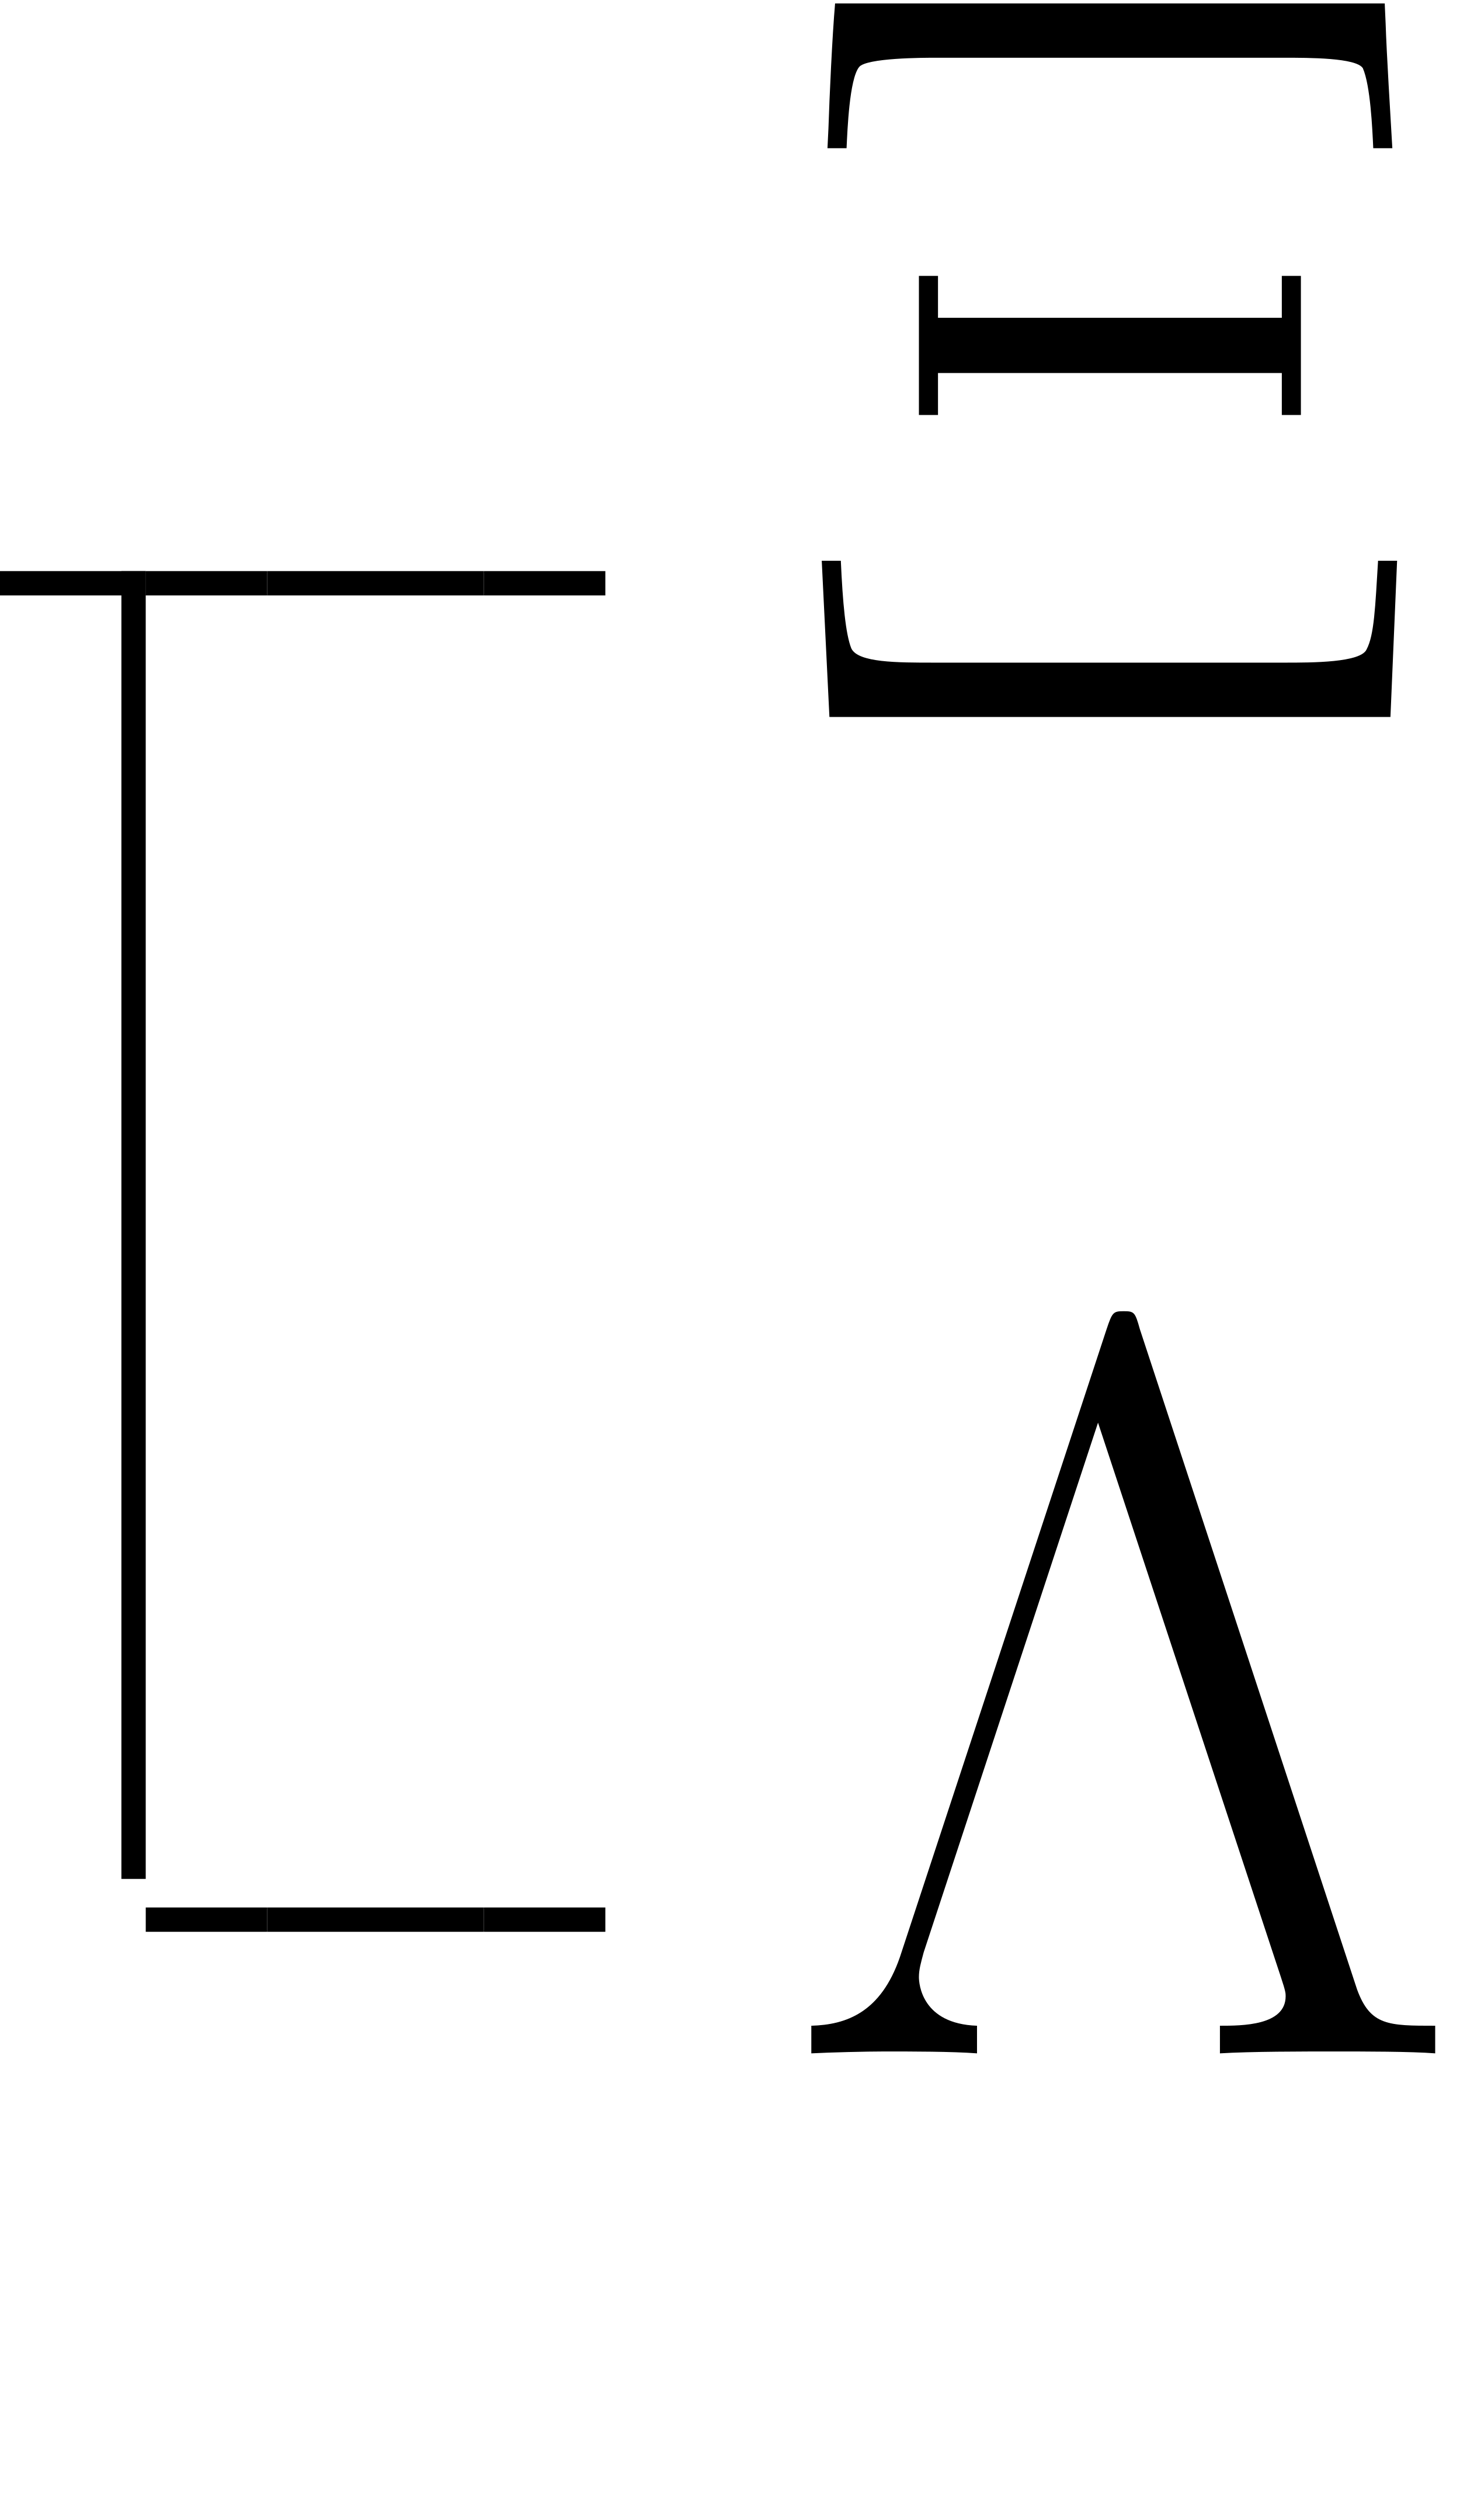
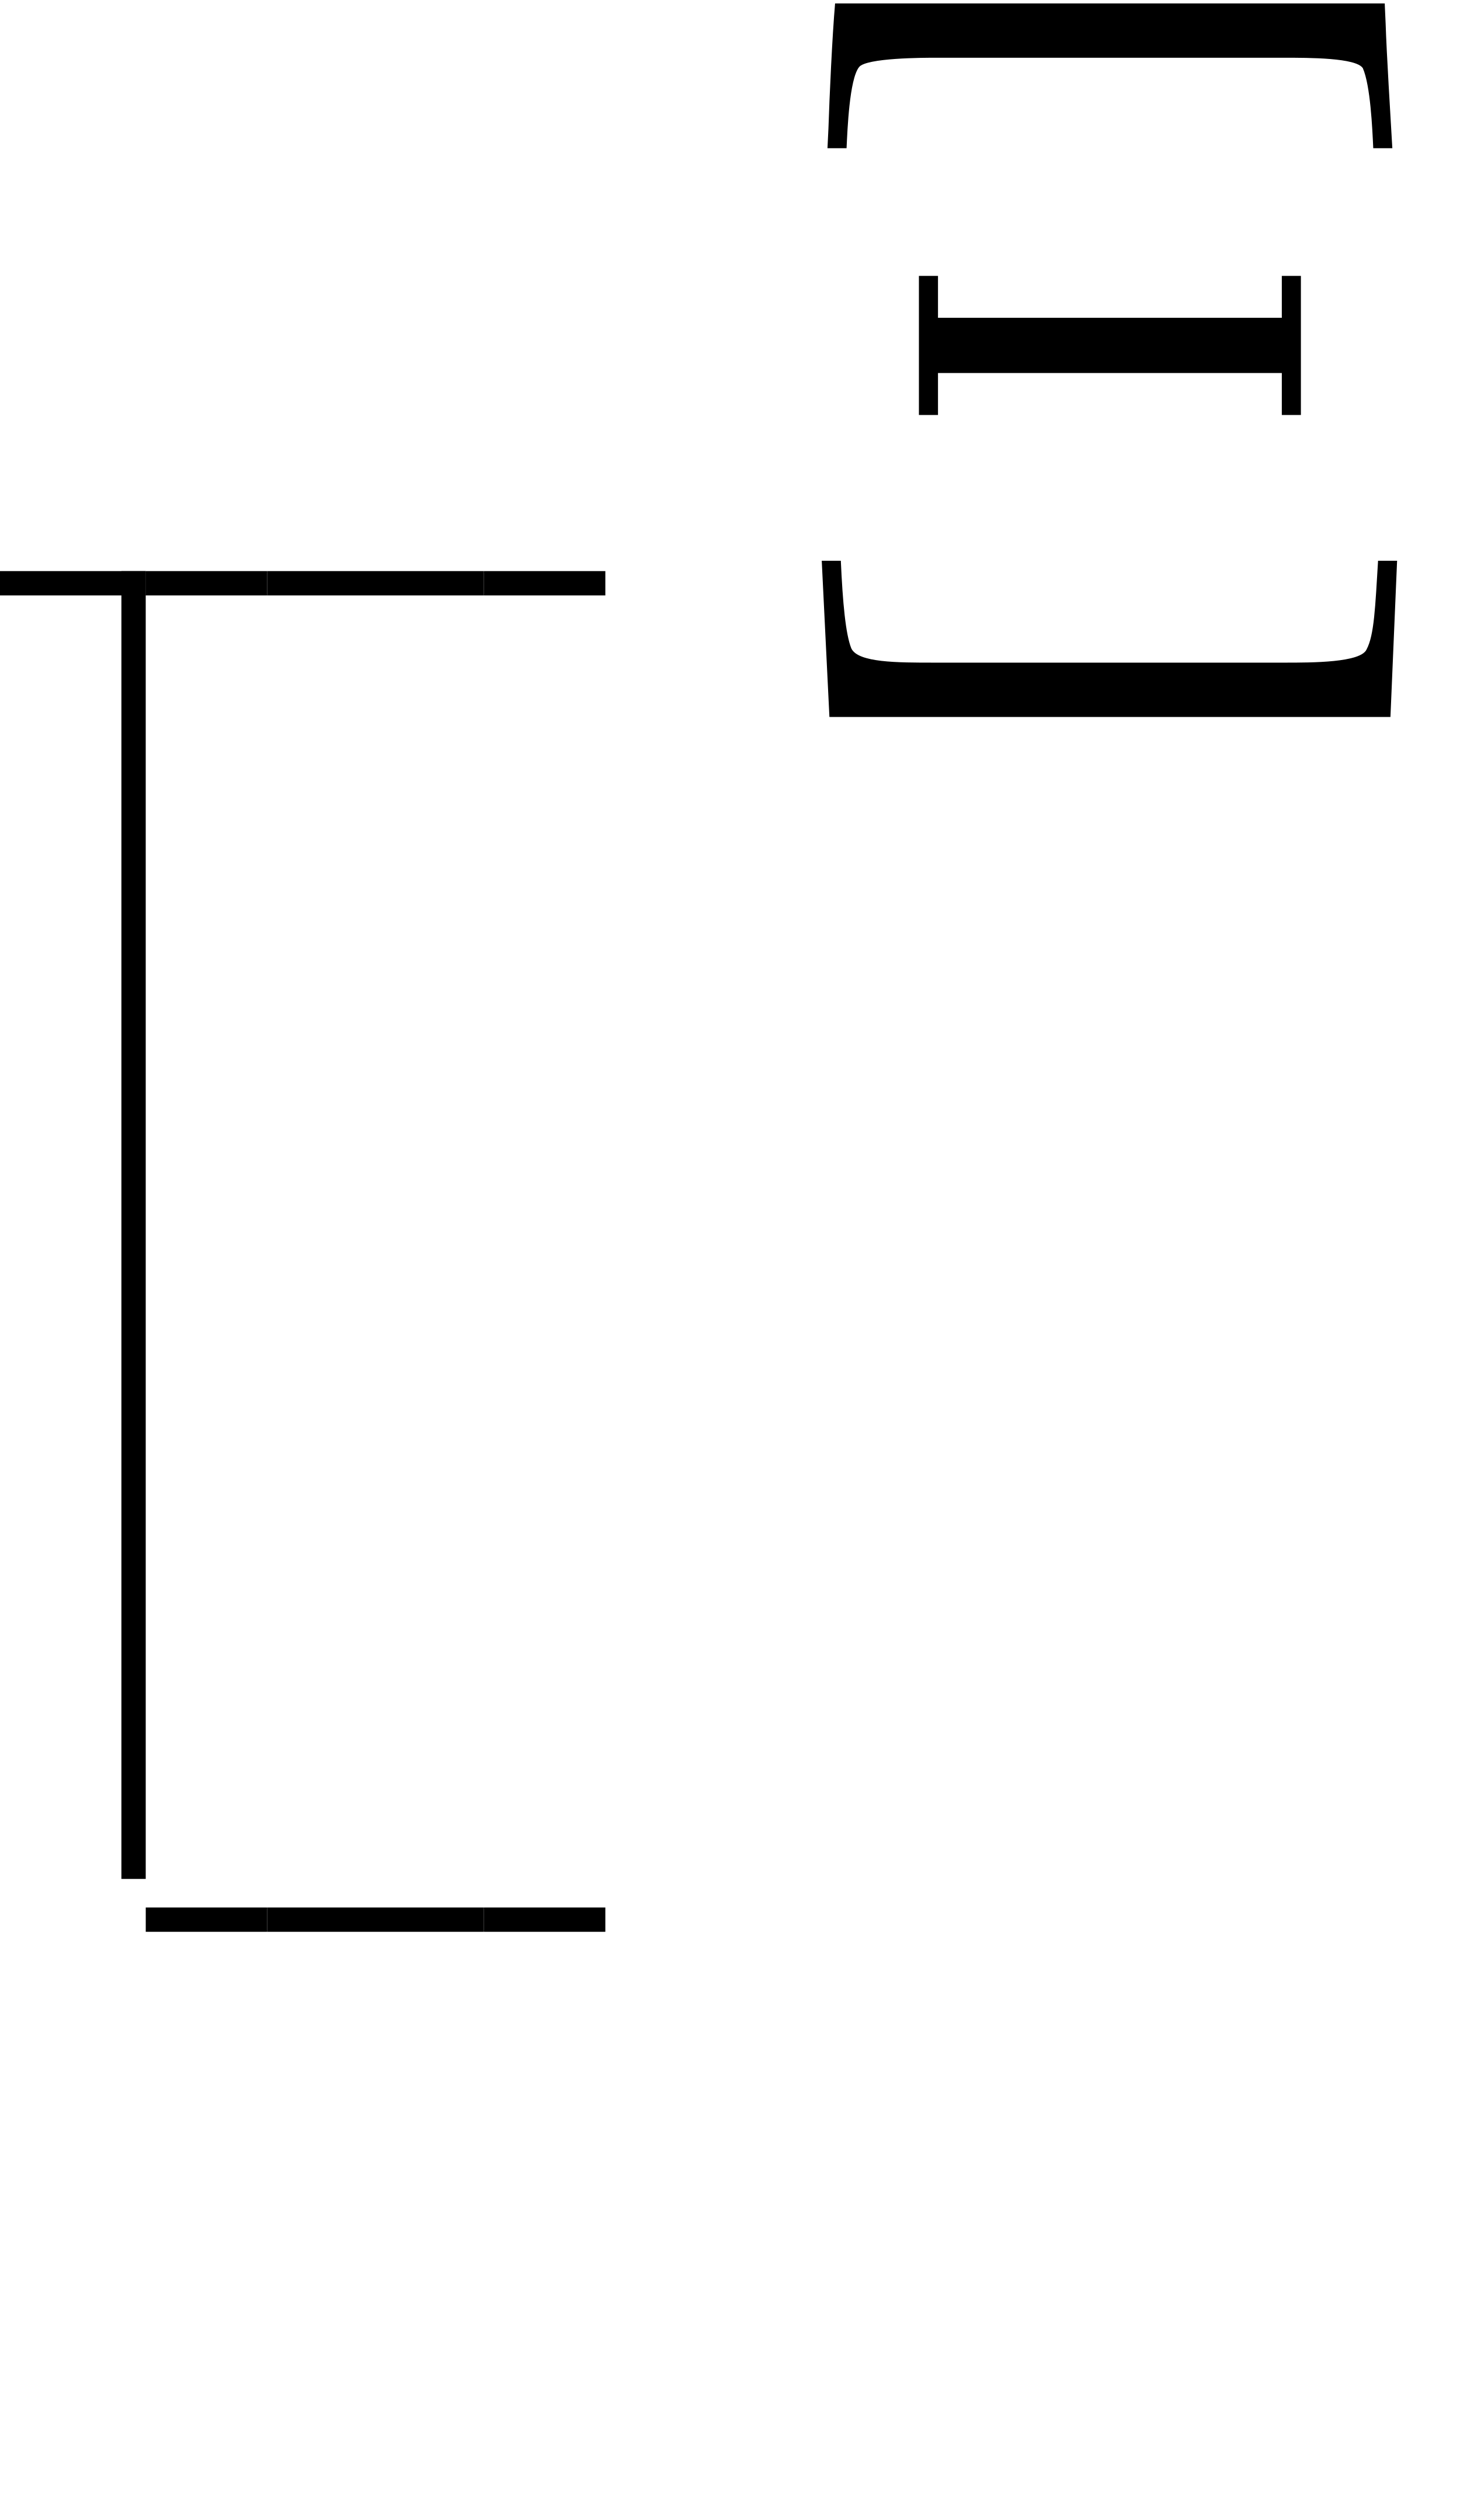
<svg xmlns="http://www.w3.org/2000/svg" xmlns:xlink="http://www.w3.org/1999/xlink" width="23.95pt" height="41pt" viewBox="0 0 23.95 41" version="1.1">
  <defs>
    <g>
      <symbol overflow="visible" id="glyph0-0">
        <path style="stroke:none;" d="" />
      </symbol>
      <symbol overflow="visible" id="glyph0-1">
        <path style="stroke:none;" d="M 9.797 -11.703 L 0.781 -11.703 C 0.734 -11.172 0.688 -10.156 0.672 -9.656 L 0.656 -9.328 L 0.969 -9.328 C 0.984 -9.641 1.016 -10.453 1.172 -10.656 C 1.281 -10.812 2.25 -10.812 2.422 -10.812 L 8.141 -10.812 C 8.562 -10.812 9.328 -10.812 9.438 -10.641 C 9.562 -10.359 9.594 -9.656 9.609 -9.328 L 9.922 -9.328 C 9.891 -9.859 9.828 -10.875 9.812 -11.375 Z M 0.688 0 L 9.891 0 L 10 -2.562 L 9.688 -2.562 C 9.641 -1.797 9.625 -1.344 9.5 -1.109 C 9.406 -0.891 8.609 -0.891 8.156 -0.891 L 2.406 -0.891 C 1.797 -0.891 1.156 -0.891 1.047 -1.125 C 0.953 -1.359 0.906 -1.875 0.875 -2.562 L 0.562 -2.562 Z M 8.422 -7.234 L 8.109 -7.234 L 8.109 -6.547 L 2.469 -6.547 L 2.469 -7.234 L 2.156 -7.234 L 2.156 -4.953 L 2.469 -4.953 L 2.469 -5.641 L 8.109 -5.641 L 8.109 -4.953 L 8.422 -4.953 Z M 8.422 -7.234 " />
      </symbol>
      <symbol overflow="visible" id="glyph0-2">
-         <path style="stroke:none;" d="M 5.781 -11.875 C 5.703 -12.156 5.688 -12.172 5.516 -12.172 C 5.344 -12.172 5.328 -12.156 5.234 -11.875 L 1.844 -1.578 C 1.531 -0.672 0.969 -0.469 0.391 -0.453 L 0.391 0 C 0.688 -0.016 1.297 -0.031 1.594 -0.031 C 2.031 -0.031 2.703 -0.031 3.109 0 L 3.109 -0.453 C 2.203 -0.484 2.156 -1.141 2.156 -1.25 C 2.156 -1.375 2.188 -1.484 2.234 -1.656 L 5.094 -10.344 L 8.094 -1.25 C 8.172 -1.016 8.172 -0.984 8.172 -0.938 C 8.172 -0.453 7.453 -0.453 7.094 -0.453 L 7.094 0 C 7.594 -0.031 8.469 -0.031 9 -0.031 C 9.438 -0.031 10.234 -0.031 10.625 0 L 10.625 -0.453 C 9.859 -0.453 9.562 -0.453 9.344 -1.047 Z M 5.781 -11.875 " />
-       </symbol>
+         </symbol>
    </g>
    <clipPath id="clip1">
      <path d="M 13 21 L 23.949 21 L 23.949 34 L 13 34 Z M 13 21 " />
    </clipPath>
  </defs>
  <g id="surface1">
    <path style="fill:none;stroke-width:0.399;stroke-linecap:butt;stroke-linejoin:miter;stroke:rgb(0%,0%,0%);stroke-opacity:1;stroke-miterlimit:10;" d="M -72 62.432 L -69.609 62.432 " transform="matrix(1,0,0,-1,72,71.998)" />
    <path style="fill:none;stroke-width:0.399;stroke-linecap:butt;stroke-linejoin:miter;stroke:rgb(0%,0%,0%);stroke-opacity:1;stroke-miterlimit:10;" d="M -69.809 41.182 L -69.809 62.631 " transform="matrix(1,0,0,-1,72,71.998)" />
    <path style="fill:none;stroke-width:0.399;stroke-linecap:butt;stroke-linejoin:miter;stroke:rgb(0%,0%,0%);stroke-opacity:1;stroke-miterlimit:10;" d="M -69.609 62.432 L -67.617 62.432 " transform="matrix(1,0,0,-1,72,71.998)" />
    <path style="fill:none;stroke-width:0.399;stroke-linecap:butt;stroke-linejoin:miter;stroke:rgb(0%,0%,0%);stroke-opacity:1;stroke-miterlimit:10;" d="M -67.617 62.432 L -64.062 62.432 " transform="matrix(1,0,0,-1,72,71.998)" />
    <path style="fill:none;stroke-width:0.399;stroke-linecap:butt;stroke-linejoin:miter;stroke:rgb(0%,0%,0%);stroke-opacity:1;stroke-miterlimit:10;" d="M -64.062 62.432 L -62.07 62.432 " transform="matrix(1,0,0,-1,72,71.998)" />
    <g style="fill:rgb(0%,0%,0%);fill-opacity:1;">
      <use xlink:href="#glyph0-1" x="12.918" y="11.759" />
    </g>
    <path style="fill:none;stroke-width:0.399;stroke-linecap:butt;stroke-linejoin:miter;stroke:rgb(0%,0%,0%);stroke-opacity:1;stroke-miterlimit:10;" d="M -69.609 40.514 L -67.617 40.514 " transform="matrix(1,0,0,-1,72,71.998)" />
    <path style="fill:none;stroke-width:0.399;stroke-linecap:butt;stroke-linejoin:miter;stroke:rgb(0%,0%,0%);stroke-opacity:1;stroke-miterlimit:10;" d="M -67.617 40.514 L -64.062 40.514 " transform="matrix(1,0,0,-1,72,71.998)" />
    <path style="fill:none;stroke-width:0.399;stroke-linecap:butt;stroke-linejoin:miter;stroke:rgb(0%,0%,0%);stroke-opacity:1;stroke-miterlimit:10;" d="M -64.062 40.514 L -62.07 40.514 " transform="matrix(1,0,0,-1,72,71.998)" />
    <g clip-path="url(#clip1)" clip-rule="nonzero">
      <g style="fill:rgb(0%,0%,0%);fill-opacity:1;">
        <use xlink:href="#glyph0-2" x="12.918" y="33.677" />
      </g>
    </g>
  </g>
</svg>